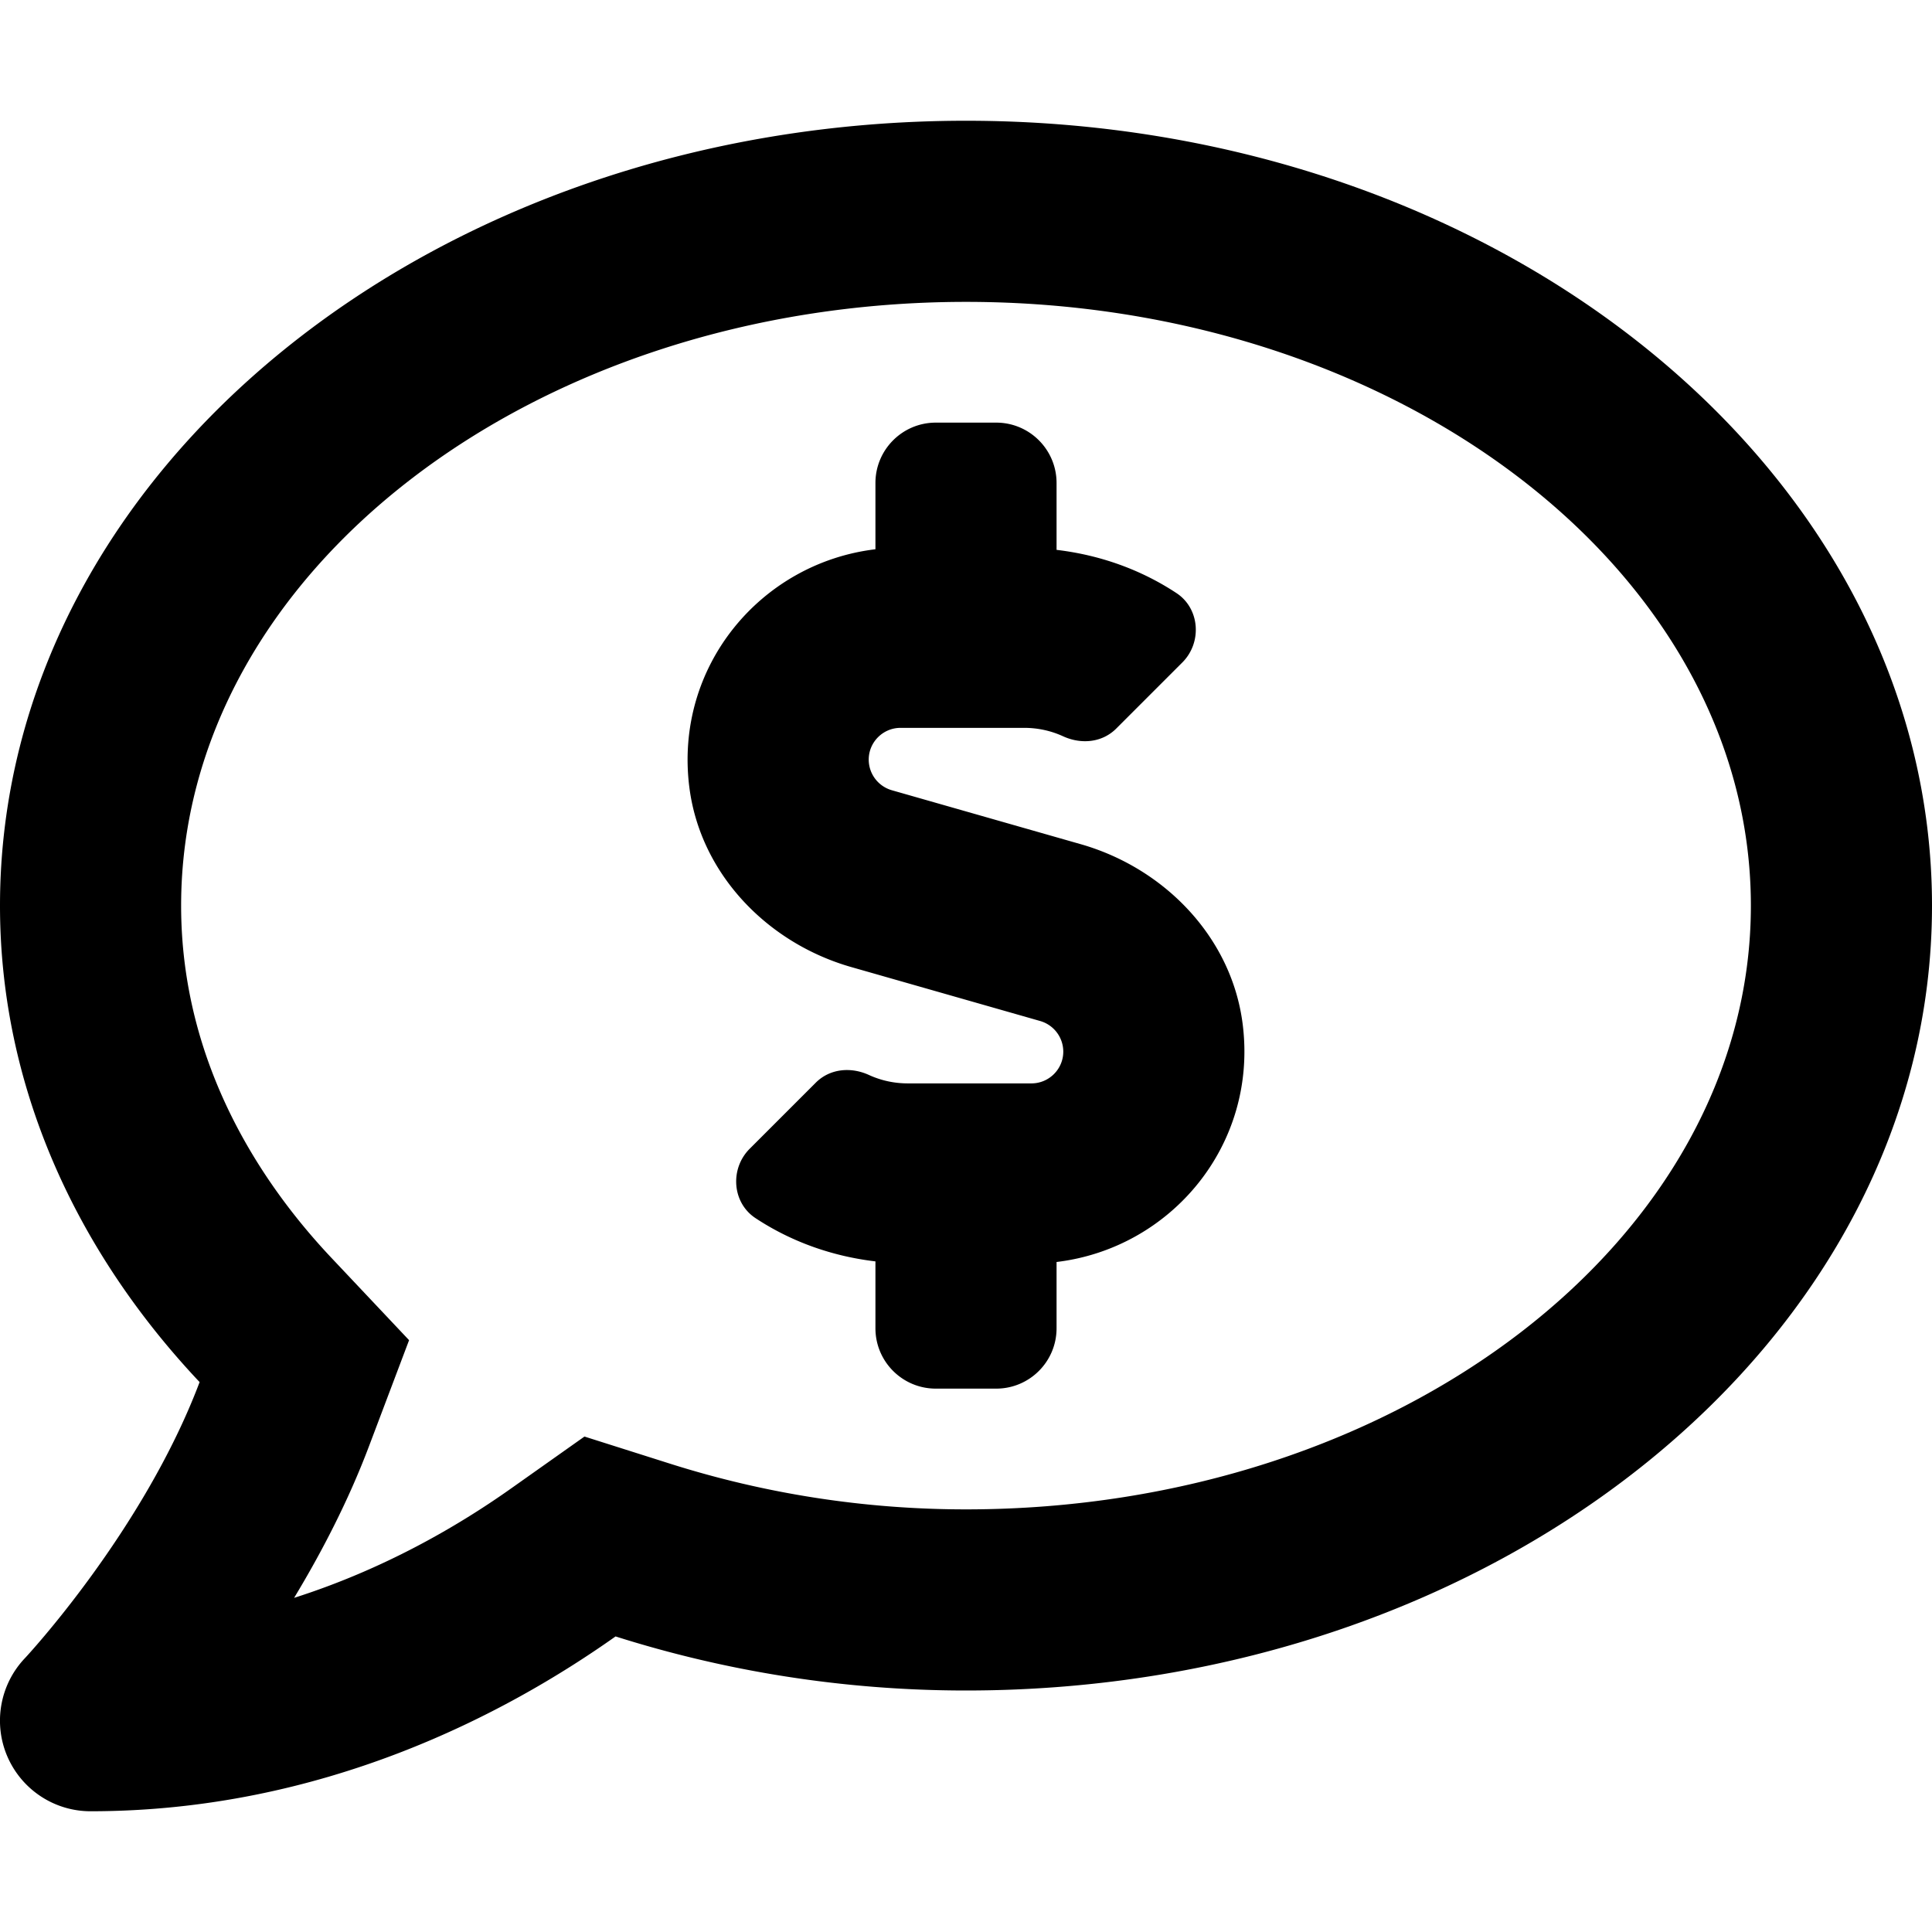
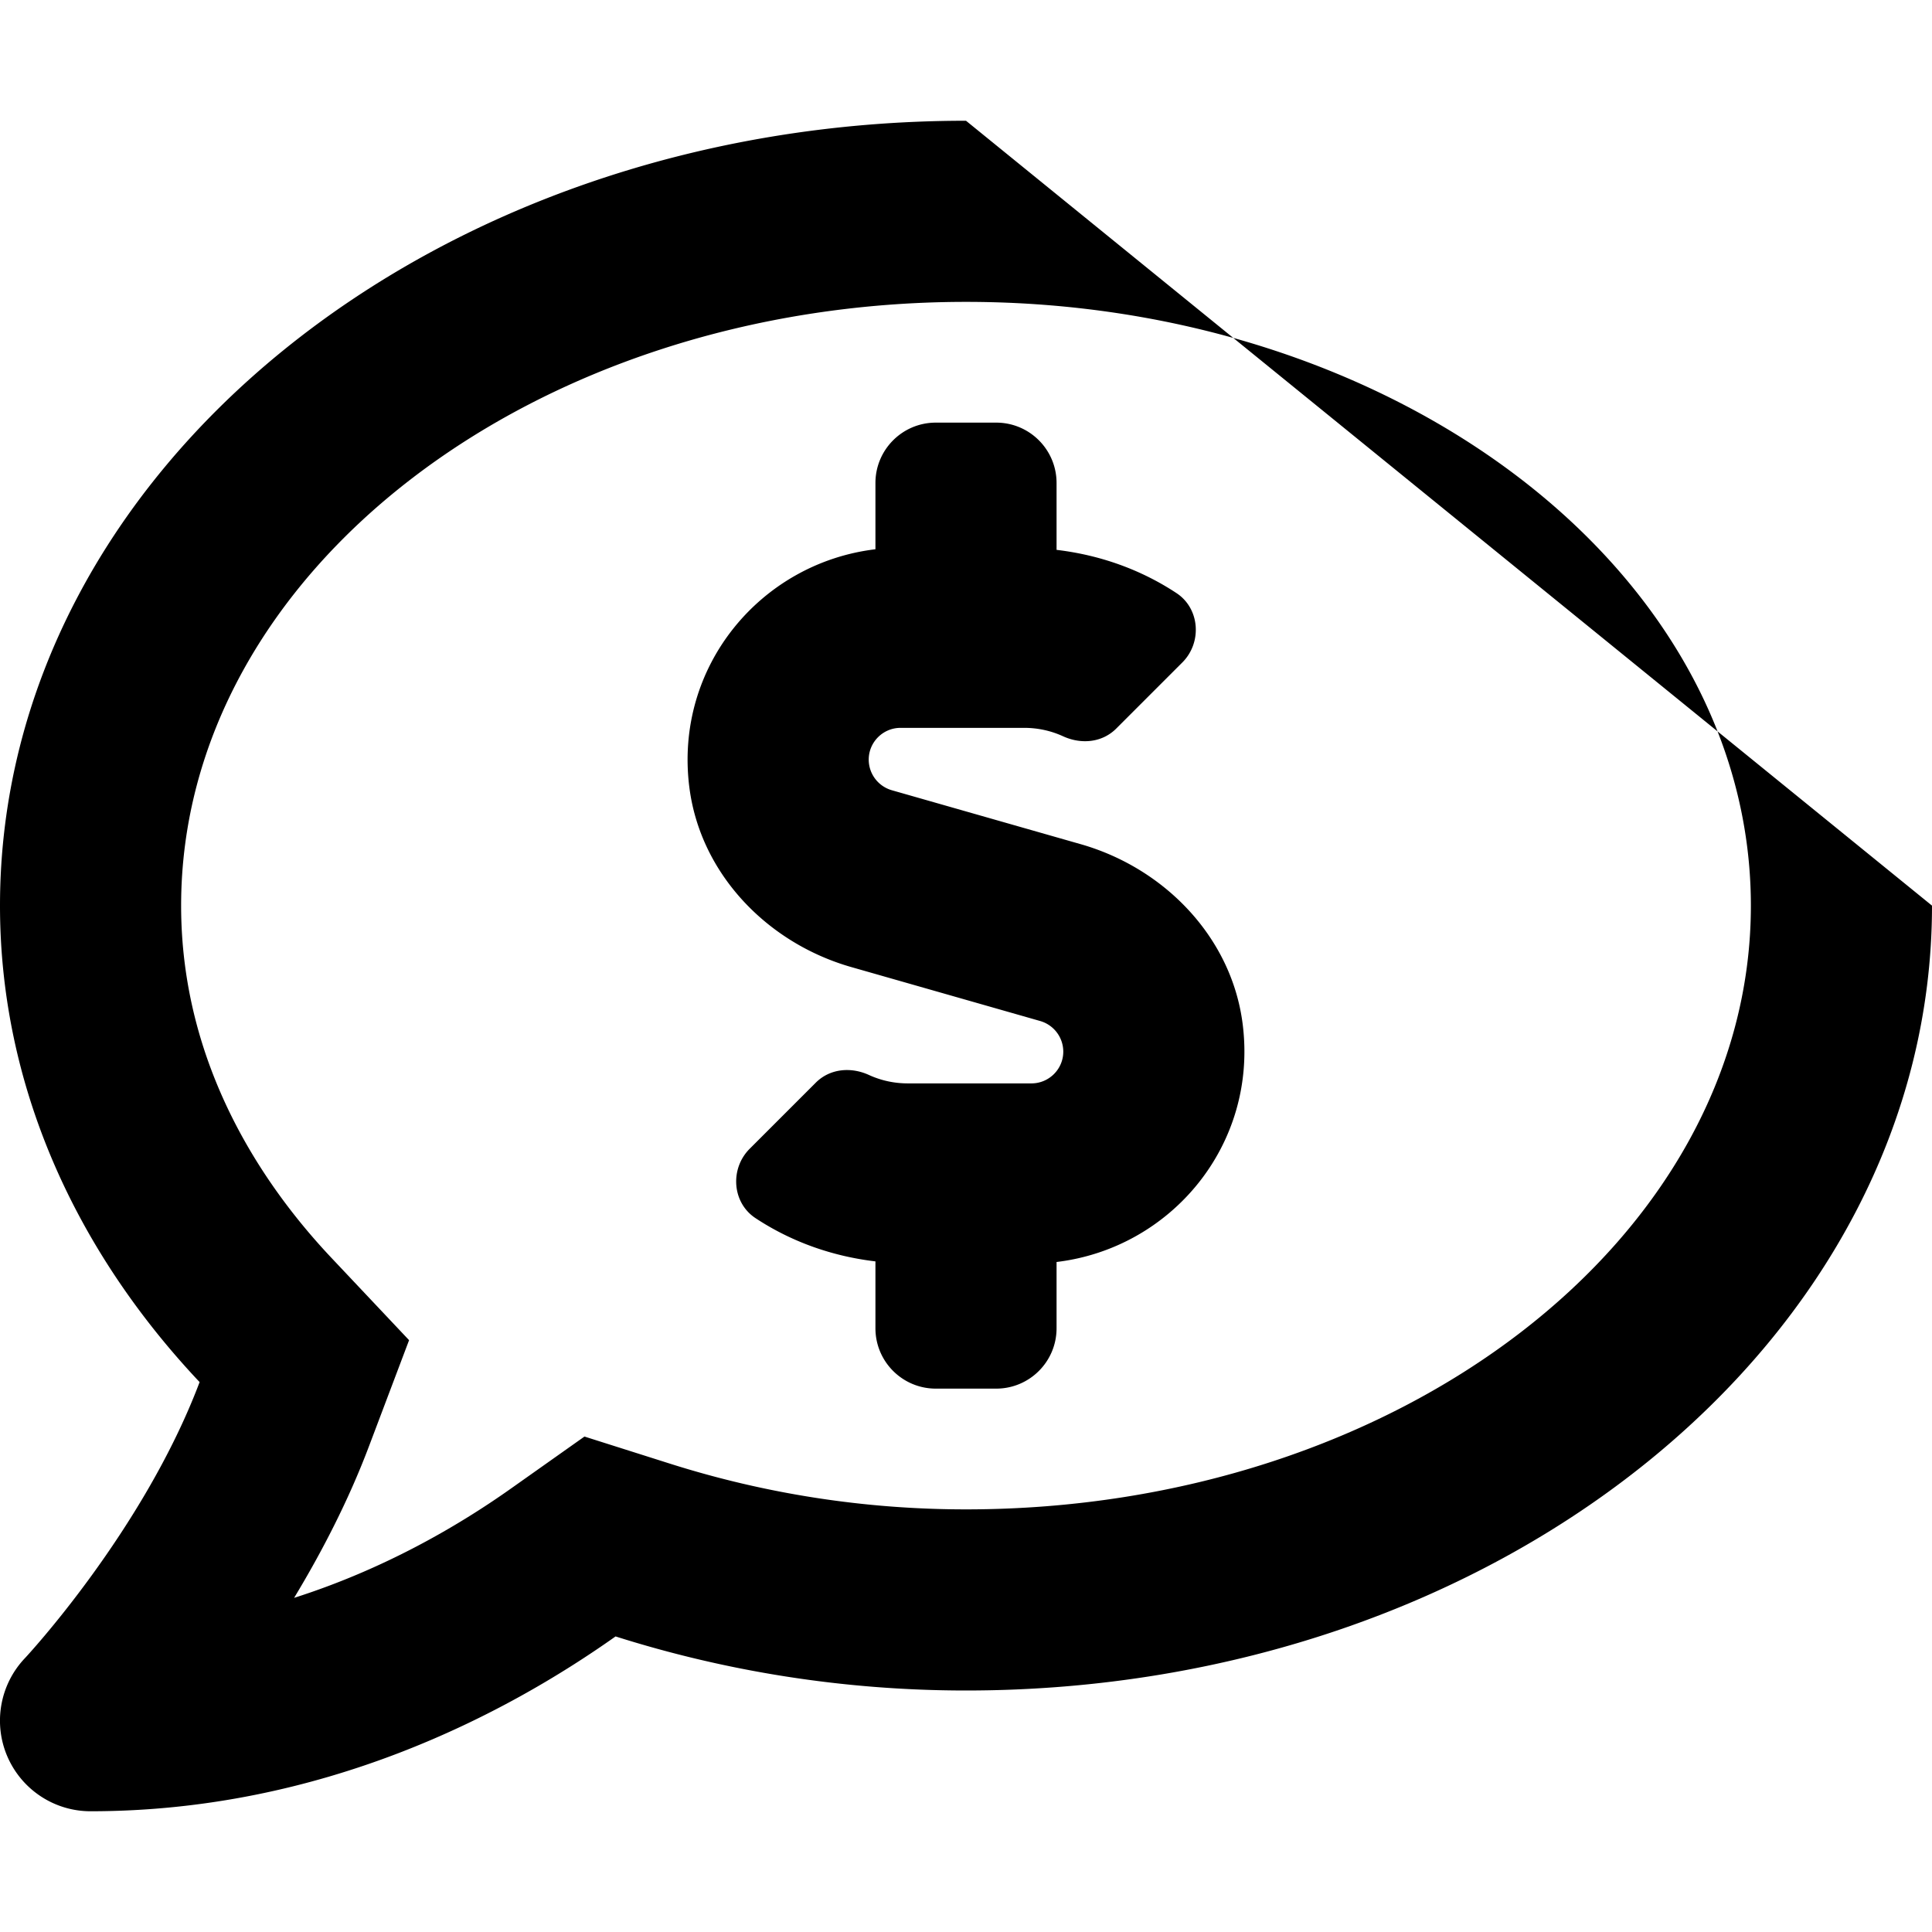
<svg xmlns="http://www.w3.org/2000/svg" viewBox="0 0 512 512">
-   <path d="M256 32C114.62 32 0 125.13 0 240c0 47.55 19.86 91.23 52.9 126.27C38 405.72 6.97 439.06 6.54 439.5c-6.56 6.95-8.38 17.19-4.59 25.98S14.39 480 23.98 480c61.51 0 110.02-25.72 139.15-46.33C191.95 442.8 223.2 448 256 448c141.38 0 256-93.12 256-208S397.38 32 256 32zm0 368c-26.69 0-53.05-4.07-78.37-12.09l-22.74-7.21-19.48 13.78c-14.34 10.15-33.88 21.45-57.47 28.97 7.29-12.06 14.38-25.7 19.86-40.22l10.61-28.07-20.59-21.83C69.65 314.07 48 282.25 48 240c0-88.22 93.31-160 208-160s208 71.78 208 160-93.31 160-208 160zm30.41-176.28l-50.07-14.3a8.46 8.46 0 0 1-6.12-8.11c0-4.64 3.78-8.42 8.44-8.42h32.78c3.6 0 7.08.77 10.26 2.22 4.8 2.21 10.37 1.71 14.11-2.03l17.52-17.52c5.27-5.27 4.67-14.28-1.55-18.38-9.5-6.27-20.35-10.11-31.78-11.46V128c0-8.84-7.16-16-16-16h-16c-8.84 0-16 7.16-16 16v17.56c-30.29 3.62-53.37 30.98-49.32 63.05 2.9 22.95 20.66 41.31 42.91 47.67l50.07 14.3a8.46 8.46 0 0 1 6.12 8.11c0 4.64-3.78 8.42-8.44 8.42h-32.78c-3.6 0-7.08-.77-10.26-2.22-4.8-2.21-10.37-1.71-14.11 2.03l-17.52 17.52c-5.27 5.27-4.68 14.28 1.55 18.38 9.5 6.27 20.35 10.11 31.78 11.46V352c0 8.84 7.16 16 16 16h16c8.84 0 16-7.16 16-16v-17.56c30.29-3.62 53.37-30.98 49.32-63.05-2.9-22.95-20.66-41.31-42.91-47.67z" />
+   <path d="M256 32C114.62 32 0 125.13 0 240c0 47.55 19.86 91.23 52.9 126.27C38 405.72 6.97 439.06 6.54 439.5c-6.56 6.95-8.38 17.19-4.59 25.98S14.39 480 23.98 480c61.51 0 110.02-25.72 139.15-46.33C191.95 442.8 223.2 448 256 448c141.38 0 256-93.12 256-208zm0 368c-26.69 0-53.05-4.07-78.37-12.09l-22.74-7.21-19.48 13.78c-14.34 10.15-33.88 21.45-57.47 28.97 7.29-12.06 14.38-25.7 19.86-40.22l10.61-28.07-20.59-21.83C69.65 314.07 48 282.25 48 240c0-88.22 93.31-160 208-160s208 71.78 208 160-93.31 160-208 160zm30.41-176.28l-50.07-14.3a8.46 8.46 0 0 1-6.12-8.11c0-4.64 3.78-8.42 8.44-8.42h32.78c3.6 0 7.08.77 10.26 2.22 4.8 2.21 10.37 1.71 14.11-2.03l17.52-17.52c5.27-5.27 4.67-14.28-1.55-18.38-9.5-6.27-20.35-10.11-31.78-11.46V128c0-8.84-7.16-16-16-16h-16c-8.84 0-16 7.16-16 16v17.56c-30.29 3.62-53.37 30.98-49.32 63.05 2.9 22.95 20.66 41.31 42.91 47.67l50.07 14.3a8.46 8.46 0 0 1 6.12 8.11c0 4.64-3.78 8.42-8.44 8.42h-32.78c-3.6 0-7.08-.77-10.26-2.22-4.8-2.21-10.37-1.71-14.11 2.03l-17.52 17.52c-5.27 5.27-4.68 14.28 1.55 18.38 9.5 6.27 20.35 10.11 31.78 11.46V352c0 8.84 7.16 16 16 16h16c8.84 0 16-7.16 16-16v-17.56c30.29-3.62 53.37-30.98 49.32-63.05-2.9-22.95-20.66-41.31-42.91-47.67z" />
</svg>